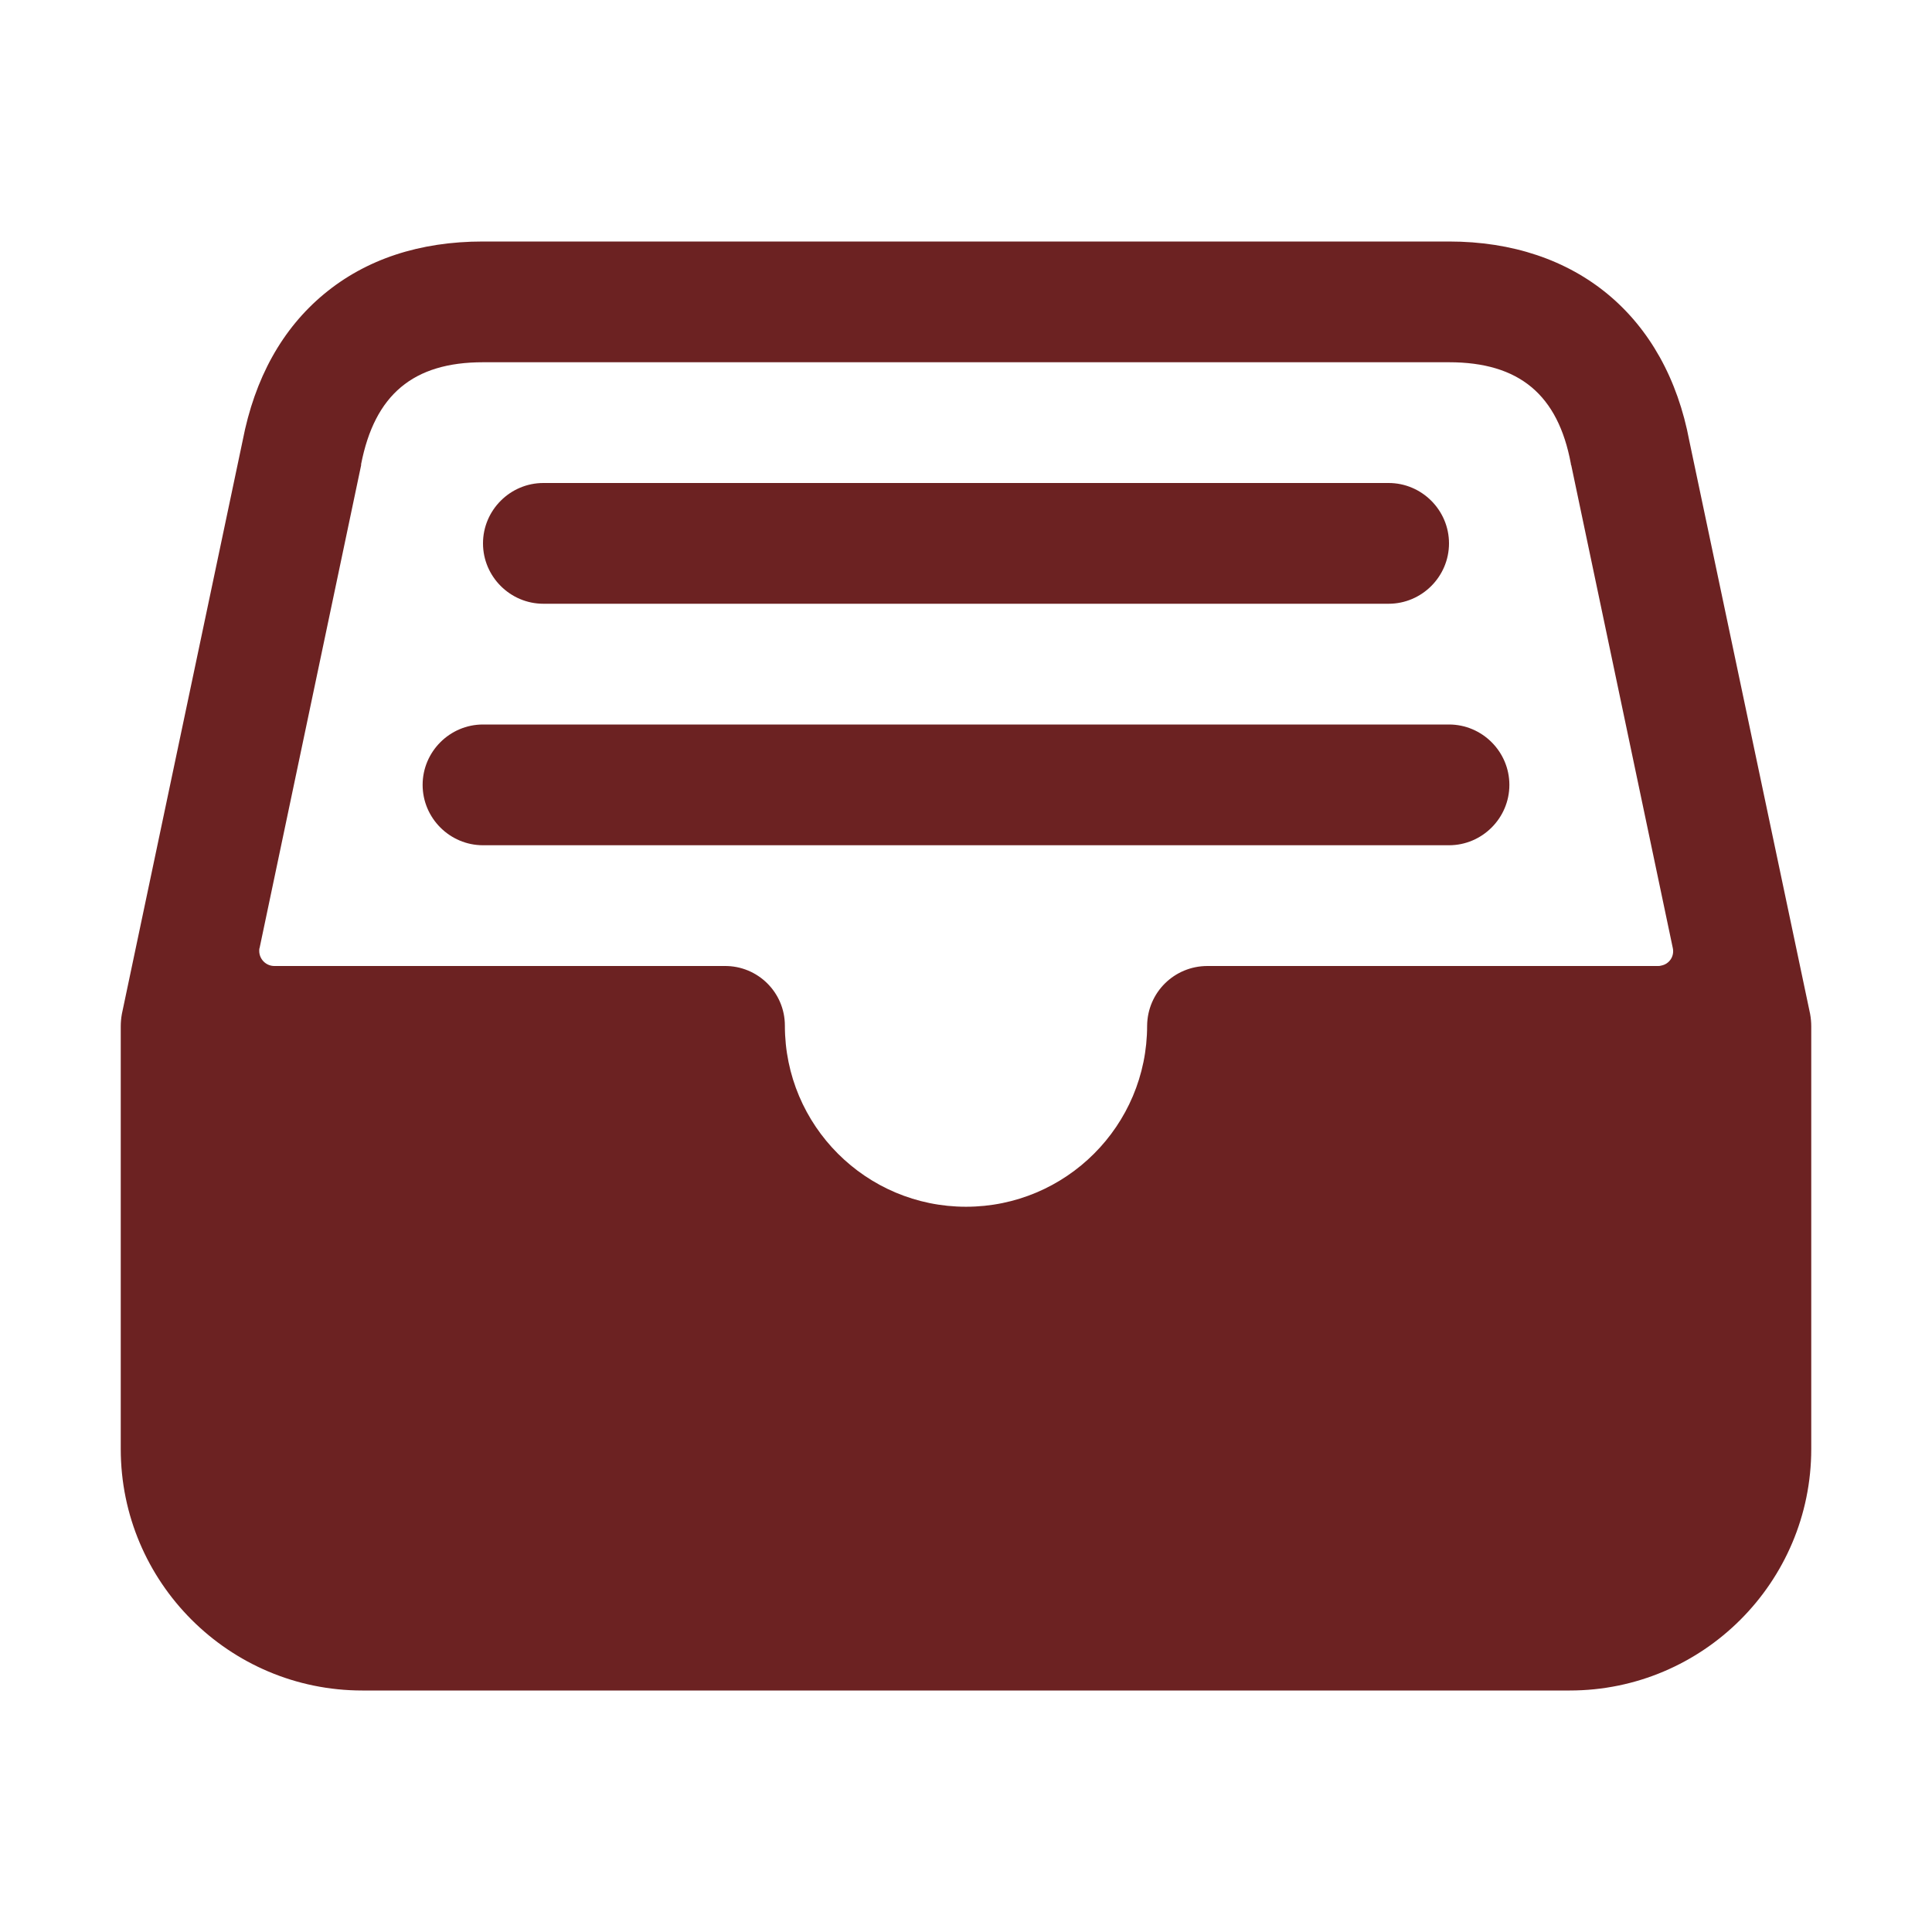
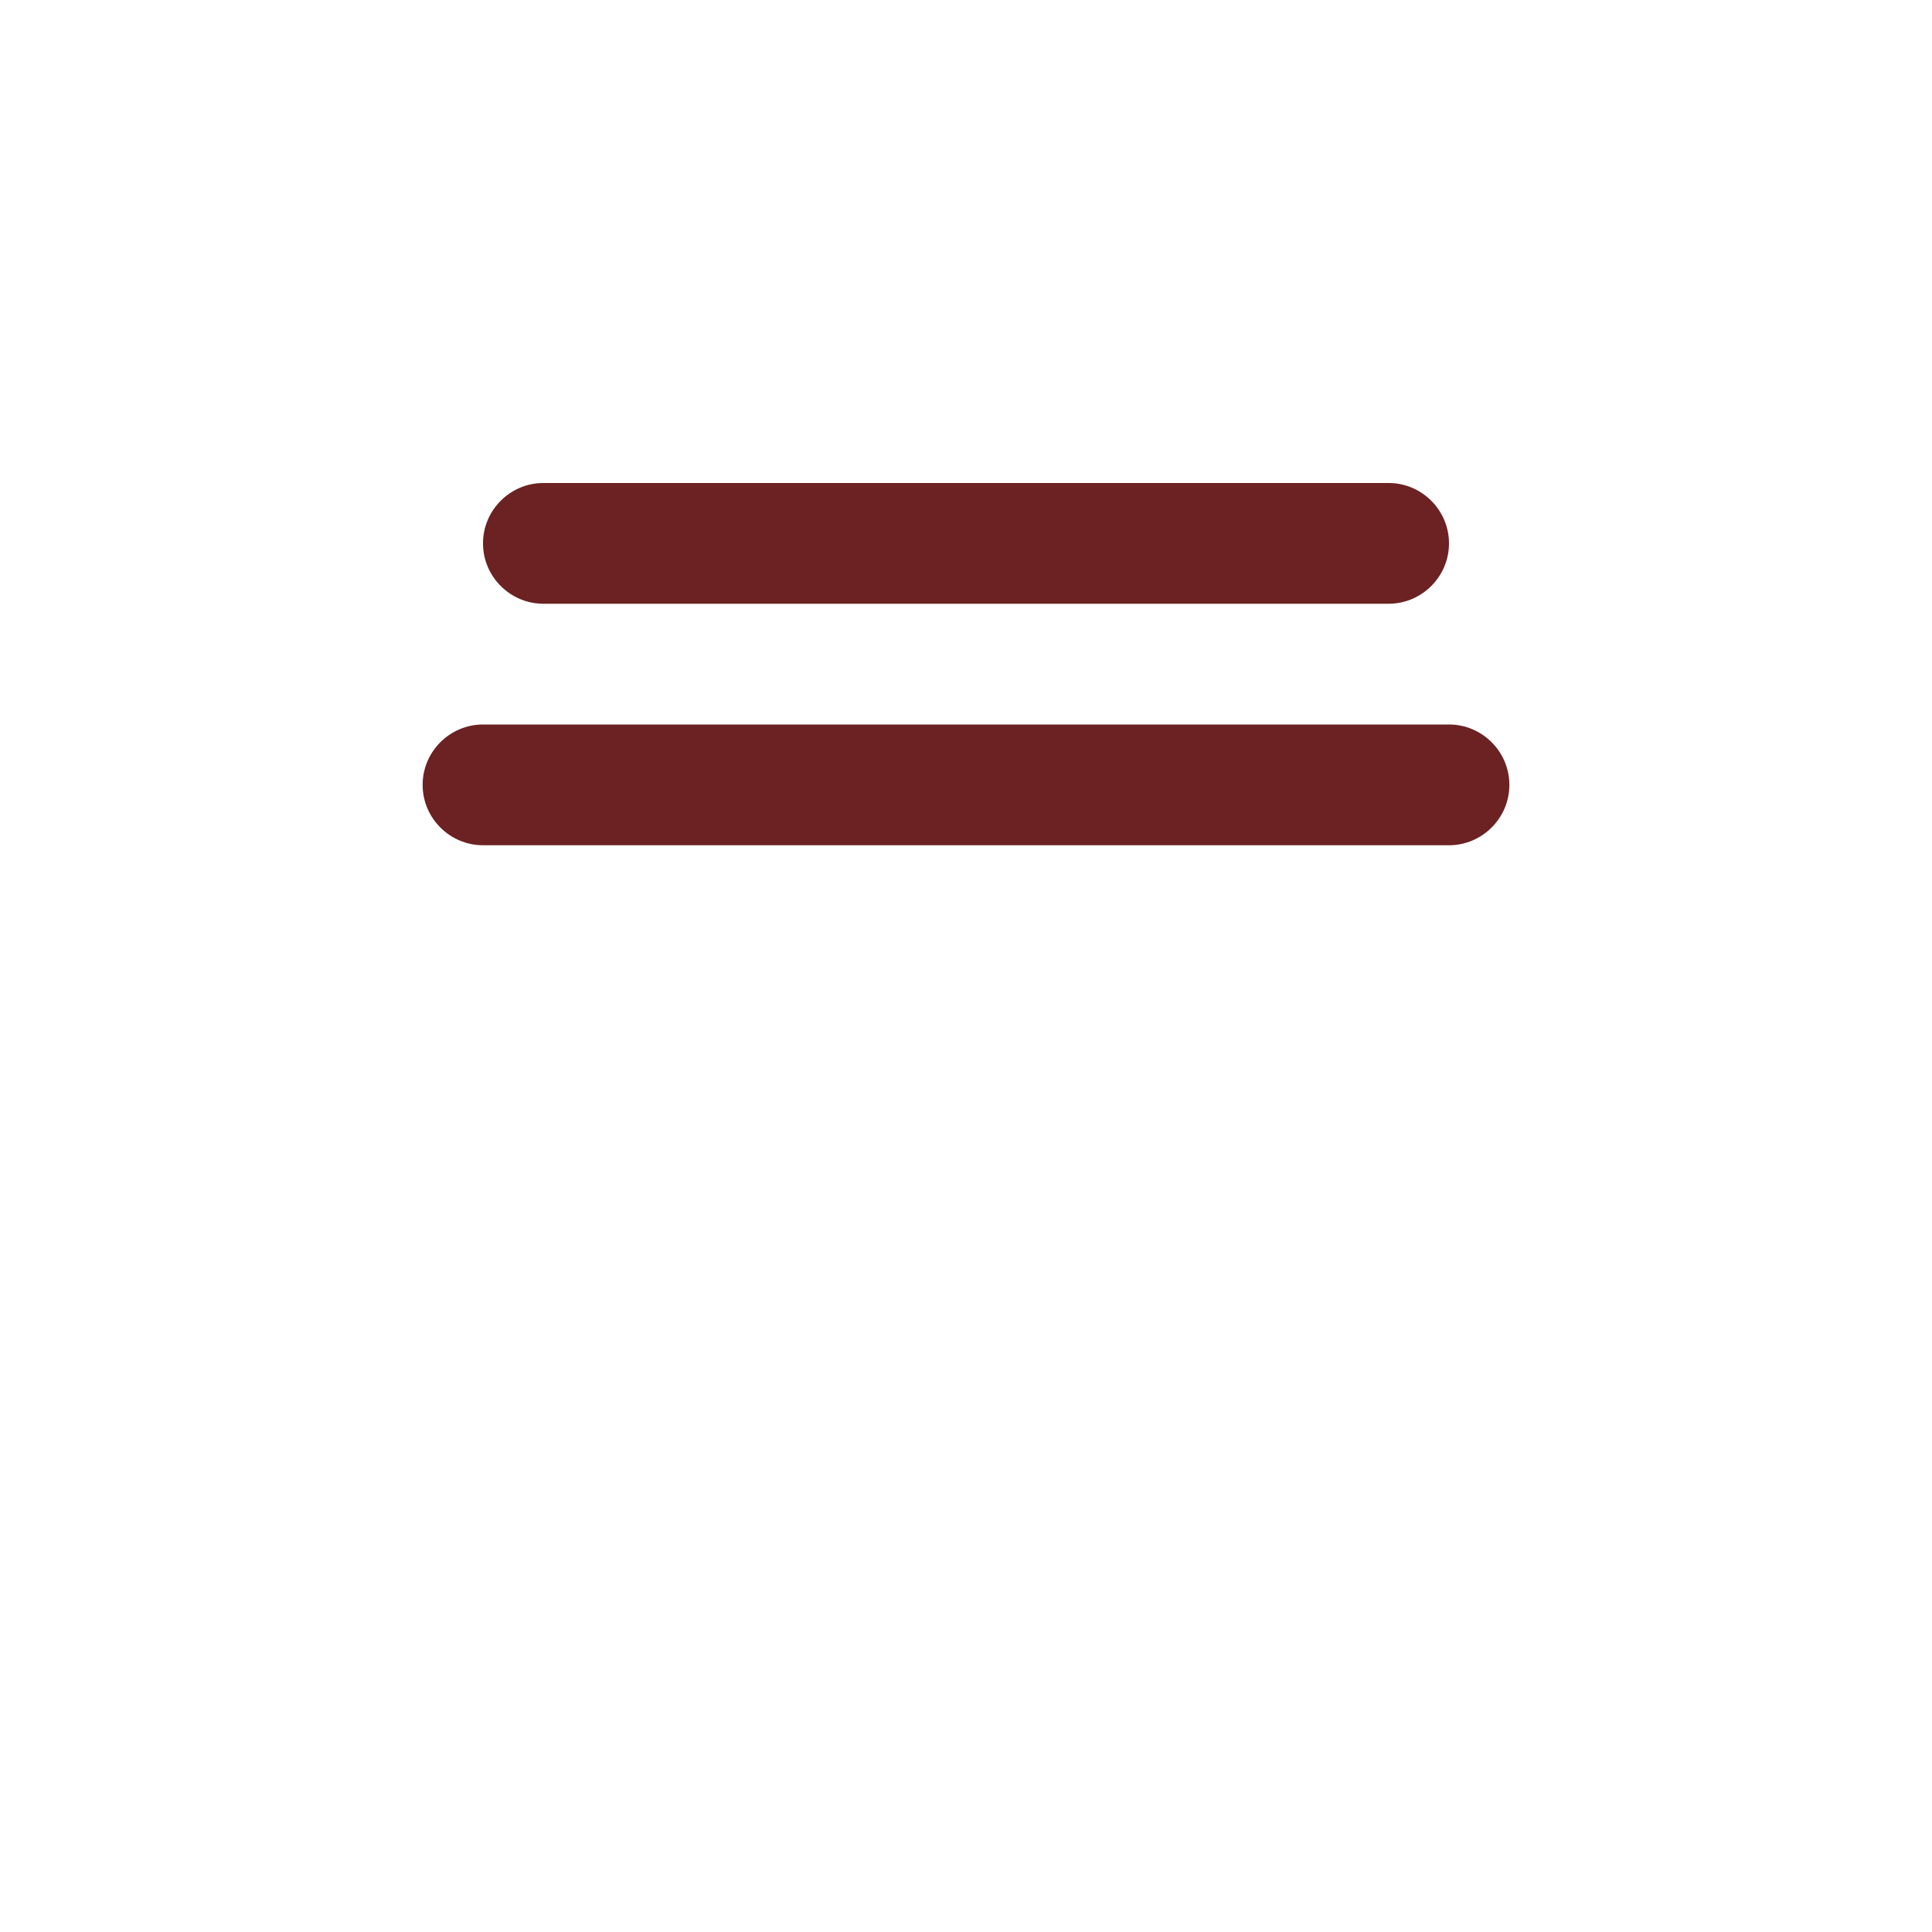
<svg xmlns="http://www.w3.org/2000/svg" version="1.1" id="Layer_1" x="0px" y="0px" viewBox="0 0 512 512" style="enable-background:new 0 0 512 512;" xml:space="preserve">
  <style type="text/css">
	.st0{fill:#6C2222;}
</style>
-   <path class="st0" d="M479.7,268.7l-32-151.8C441.5,83.8,417.7,64,384,64H128c-16.8,0-31,4.7-42.1,13.9s-18.4,22.3-21.6,38.9  l-32,151.9c-0.2,1.1-0.3,2.2-0.3,3.3v112c0,35.3,28.7,64,64,64h320c35.3,0,64-28.7,64-64V272C480,270.9,479.9,269.8,479.7,268.7z   M95.7,123.3V123c3.6-18.4,13.8-27,32.3-27h256c18.6,0,28.9,8.6,32.3,26.9c0,0.1,0,0.3,0.1,0.4l26.9,127.9c0.5,2.2-0.9,4.3-3.1,4.7  c-0.3,0.1-0.5,0.1-0.8,0.1H320c-8.8,0-15.9,7-16,15.8c0,26.5-21.5,48-48,48s-48-21.5-48-48c0-8.8-7.2-15.9-16-15.8l0,0H72.7  c-2.2,0-4-1.8-4-4c0-0.3,0-0.6,0.1-0.8L95.7,123.3z" />
  <path class="st0" d="M368,160H144c-8.8,0-16-7.2-16-16s7.2-16,16-16h224c8.8,0,16,7.2,16,16S376.8,160,368,160z M384,224H128  c-8.8,0-16-7.2-16-16s7.2-16,16-16h256c8.8,0,16,7.2,16,16S392.8,224,384,224z" />
</svg>